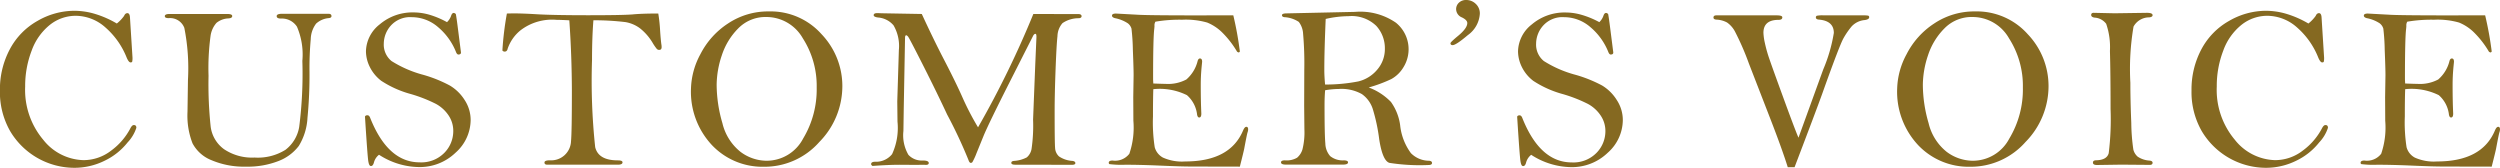
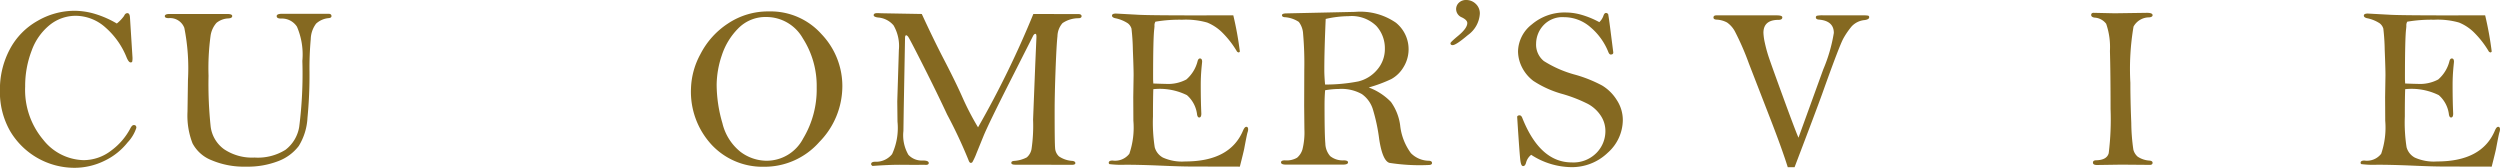
<svg xmlns="http://www.w3.org/2000/svg" width="212.094" height="14.233" viewBox="0 0 212.094 14.233">
  <g id="voice-sub" transform="translate(-727.931 -325.105)">
    <path id="パス_8227" data-name="パス 8227" d="M737.842,327.1a3.224,3.224,0,0,0,.616-.645c.065-.156.159-.234.283-.234s.2.117.215.351l.215,3.408a1.372,1.372,0,0,1-.025.356c-.016.043-.063.064-.141.064-.1,0-.215-.14-.332-.42a6.628,6.628,0,0,0-1.8-2.548,3.81,3.81,0,0,0-2.52-.987,3.511,3.511,0,0,0-2.187.766,4.935,4.935,0,0,0-1.548,2.187,8.36,8.36,0,0,0-.552,3.053,6.56,6.56,0,0,0,1.529,4.506,4.492,4.492,0,0,0,3.414,1.734,3.833,3.833,0,0,0,2.354-.81,5.51,5.51,0,0,0,1.621-1.875c.1-.2.2-.293.3-.293.144,0,.215.078.215.234a3.242,3.242,0,0,1-.742,1.24,5.523,5.523,0,0,1-1.949,1.553,5.777,5.777,0,0,1-2.593.6,6.346,6.346,0,0,1-5.431-3.125,6.672,6.672,0,0,1-.859-3.438,7.226,7.226,0,0,1,.836-3.486,5.952,5.952,0,0,1,2.35-2.412,6.25,6.25,0,0,1,3.128-.859,6.172,6.172,0,0,1,1.76.267A8.471,8.471,0,0,1,737.842,327.1Z" fill="#856921" />
    <path id="パス_8228" data-name="パス 8228" d="M742.319,326.291h4.893c.28,0,.42.059.42.176s-.105.185-.313.2a1.7,1.7,0,0,0-1.025.381,2.117,2.117,0,0,0-.5,1.1,20.488,20.488,0,0,0-.171,3.389,34.171,34.171,0,0,0,.181,4.316,2.8,2.8,0,0,0,1.133,1.909,4.253,4.253,0,0,0,2.592.709,4.415,4.415,0,0,0,2.618-.655,3.072,3.072,0,0,0,1.167-1.943,35.5,35.5,0,0,0,.268-5.6,5.979,5.979,0,0,0-.459-2.906,1.526,1.526,0,0,0-1.357-.688c-.242,0-.362-.068-.362-.205s.16-.2.479-.2h3.906c.176,0,.264.064.264.2,0,.09-.071.147-.215.166a1.824,1.824,0,0,0-1.089.469,2.273,2.273,0,0,0-.454,1.309,26.9,26.9,0,0,0-.107,2.783,37.533,37.533,0,0,1-.171,3.9,5.042,5.042,0,0,1-.738,2.387,3.921,3.921,0,0,1-1.7,1.27,7.167,7.167,0,0,1-2.8.484,6.993,6.993,0,0,1-2.895-.543,3.1,3.1,0,0,1-1.621-1.437,6.486,6.486,0,0,1-.425-2.672l.039-2.707a17.6,17.6,0,0,0-.308-4.412,1.29,1.29,0,0,0-1.323-.827c-.221,0-.332-.054-.332-.162C741.909,326.357,742.046,326.291,742.319,326.291Z" fill="#856921" />
-     <path id="パス_8229" data-name="パス 8229" d="M765.853,326.984a1.353,1.353,0,0,0,.351-.546c.052-.157.127-.235.225-.235a.263.263,0,0,1,.175.1c.046.234.111.705.2,1.416l.234,1.836c0,.117-.071.176-.215.176-.078,0-.146-.067-.2-.2a5.327,5.327,0,0,0-1.533-2.129,3.405,3.405,0,0,0-2.217-.84,2.2,2.2,0,0,0-1.782.713,2.316,2.316,0,0,0-.6,1.514,1.793,1.793,0,0,0,.655,1.494,9.707,9.707,0,0,0,2.7,1.172,11.31,11.31,0,0,1,2.251.908,3.741,3.741,0,0,1,1.255,1.231,3.082,3.082,0,0,1,.508,1.7,3.739,3.739,0,0,1-1.28,2.764,4.373,4.373,0,0,1-3.134,1.22,6.355,6.355,0,0,1-3.36-1.045,1.231,1.231,0,0,0-.429.645c-.052.207-.137.312-.254.312s-.179-.134-.225-.4-.14-1.531-.283-3.789c.026-.078.095-.117.205-.117s.176.07.234.215q1.5,3.778,4.2,3.779a2.736,2.736,0,0,0,2.094-.807,2.622,2.622,0,0,0,.757-1.849,2.333,2.333,0,0,0-.4-1.328,3.03,3.03,0,0,0-1.074-.977,12.351,12.351,0,0,0-2.115-.83,8.706,8.706,0,0,1-2.524-1.129,3.338,3.338,0,0,1-.981-1.2,3.037,3.037,0,0,1-.313-1.293,2.975,2.975,0,0,1,1.177-2.3,4.28,4.28,0,0,1,2.886-1.006,4.886,4.886,0,0,1,1.352.205A7.429,7.429,0,0,1,765.853,326.984Z" fill="#856921" />
-     <path id="パス_8230" data-name="パス 8230" d="M776.231,326.828c-.507-.027-.866-.039-1.075-.039a4.4,4.4,0,0,0-3.057.881,3.425,3.425,0,0,0-1.1,1.568c-.032.164-.12.246-.262.246a.252.252,0,0,1-.184-.093,26.478,26.478,0,0,1,.381-3.139c.312-.008.51-.01.595-.01q.762,0,2.041.078,1.377.076,4.219.078,2.911,0,3.789-.068.8-.079,2.2-.078a13.193,13.193,0,0,1,.156,1.465c.039.578.078.986.117,1.221a1.221,1.221,0,0,1,.01.166c0,.156-.069.234-.2.234a.273.273,0,0,1-.208-.084,4.328,4.328,0,0,1-.376-.551,4.5,4.5,0,0,0-1.056-1.2,2.851,2.851,0,0,0-1.221-.522,22.335,22.335,0,0,0-2.726-.156q-.117,1.475-.117,3.369a53.008,53.008,0,0,0,.268,7.393q.269,1.122,1.919,1.123c.267,0,.4.055.4.166,0,.129-.127.2-.38.2h-6.006c-.157,0-.235-.062-.235-.185s.154-.186.459-.186a1.681,1.681,0,0,0,1.792-1.611q.074-.744.074-4.287Q776.437,329.775,776.231,326.828Z" fill="#856921" />
    <path id="パス_8231" data-name="パス 8231" d="M786.553,332.6a6.467,6.467,0,0,1,.8-2.9,6.785,6.785,0,0,1,2.338-2.6,6.117,6.117,0,0,1,3.472-1.026,5.783,5.783,0,0,1,4.468,1.934,6.368,6.368,0,0,1,1.763,4.414,6.756,6.756,0,0,1-1.954,4.73,6.193,6.193,0,0,1-4.7,2.1,5.9,5.9,0,0,1-4.409-1.836A6.619,6.619,0,0,1,786.553,332.6Zm2.177-.319a11.676,11.676,0,0,0,.488,3.27,4.4,4.4,0,0,0,1.532,2.433,3.722,3.722,0,0,0,2.233.758,3.494,3.494,0,0,0,3.078-1.873,8.076,8.076,0,0,0,1.156-4.334,7.471,7.471,0,0,0-1.181-4.187,3.553,3.553,0,0,0-3.082-1.8,3.226,3.226,0,0,0-2.39.963,5.753,5.753,0,0,0-1.4,2.3A7.993,7.993,0,0,0,788.73,332.281Z" fill="#856921" />
    <path id="パス_8232" data-name="パス 8232" d="M806.133,326.291q.987,2.139,1.838,3.781,1.024,1.967,1.6,3.266a23.289,23.289,0,0,0,1.334,2.57,80.931,80.931,0,0,0,4.693-9.617l3.886.01c.137.019.206.08.206.179s-.079.159-.235.172a2.416,2.416,0,0,0-1.382.414,1.731,1.731,0,0,0-.429,1.1q-.084.771-.162,2.871t-.078,3.5c0,1.789.013,2.834.039,3.129a1.041,1.041,0,0,0,.332.709,2.256,2.256,0,0,0,1.143.381c.163.025.244.088.244.186s-.1.146-.3.146l-3.8-.01h-1c-.222,0-.333-.053-.333-.156s.076-.147.225-.166a2.666,2.666,0,0,0,1.089-.3,1.213,1.213,0,0,0,.4-.7,13.681,13.681,0,0,0,.132-2.508l.186-4.691.1-2.315c0-.175-.026-.265-.078-.265-.078,0-.143.052-.2.158l-1.936,3.82q-1.857,3.666-2.278,4.692l-.6,1.474a5.286,5.286,0,0,1-.342.739.183.183,0,0,1-.137.064c-.079,0-.143-.086-.2-.254a40.345,40.345,0,0,0-1.808-3.851q-.851-1.828-2.038-4.174t-1.285-2.448c-.065-.068-.114-.1-.147-.1-.065,0-.1.082-.1.244l-.108,5.918-.029,1.953a3.291,3.291,0,0,0,.425,2.031,1.54,1.54,0,0,0,1.216.479c.339,0,.508.07.508.215,0,.1-.082.156-.245.156l-.2-.01-.634.01-1.377-.01c-.6,0-1.371.031-2.315.1-.078-.053-.117-.106-.117-.156,0-.131.114-.2.342-.2a1.743,1.743,0,0,0,1.435-.645,5.3,5.3,0,0,0,.459-2.758l-.019-1.719.136-4.359a3.486,3.486,0,0,0-.449-2.086,1.9,1.9,0,0,0-1.318-.67c-.247-.031-.371-.1-.371-.2s.091-.17.273-.17c.1,0,.215,0,.352.01Z" fill="#856921" />
    <path id="パス_8233" data-name="パス 8233" d="M832.562,326.408a28.7,28.7,0,0,1,.556,3.067c-.031.05-.066.078-.1.078a.228.228,0,0,1-.145-.078,7.971,7.971,0,0,0-1.29-1.651,3.931,3.931,0,0,0-1.236-.806,6.624,6.624,0,0,0-2.135-.239,12.048,12.048,0,0,0-2.258.166.6.6,0,0,0-.078.36c0,.047-.007.127-.019.244q-.1.778-.1,4.23c0,.1.007.235.019.41.5.02.834.03,1.017.03a3.3,3.3,0,0,0,1.783-.369,3.029,3.029,0,0,0,.963-1.584c.045-.137.109-.2.194-.2.123,0,.184.093.184.283l-.039.39a15.929,15.929,0,0,0-.078,1.6q0,1.331.049,2.4c0,.222-.06.334-.179.334-.089,0-.148-.079-.18-.235a2.573,2.573,0,0,0-.862-1.66,5.215,5.215,0,0,0-2.852-.508c-.019.475-.029,1.242-.029,2.305a13.692,13.692,0,0,0,.147,2.617,1.425,1.425,0,0,0,.7.883,3.949,3.949,0,0,0,1.886.328q3.8,0,4.906-2.617.135-.322.28-.322c.1,0,.154.07.154.214a.744.744,0,0,1-.049.254q-.059.184-.283,1.387-.048.252-.371,1.523l-4.092-.009q-.879,0-2.583-.075t-3.017-.078a8.213,8.213,0,0,1-1.372-.052.144.144,0,0,1-.059-.108c0-.131.108-.195.322-.195a1.527,1.527,0,0,0,1.426-.576,6.865,6.865,0,0,0,.342-2.8l-.01-2,.029-1.873q0-.566-.063-2.143a17.819,17.819,0,0,0-.117-1.8.9.9,0,0,0-.3-.444,3.016,3.016,0,0,0-1.1-.443c-.168-.047-.253-.117-.253-.215,0-.117.114-.176.341-.176l1.993.108q1.055.047,5.185.048Q832.5,326.4,832.562,326.408Z" fill="#856921" />
    <path id="パス_8234" data-name="パス 8234" d="M844.049,332.525a5.1,5.1,0,0,1,1.887,1.229,4.393,4.393,0,0,1,.781,1.98,4.825,4.825,0,0,0,.913,2.364,2.166,2.166,0,0,0,1.527.644c.175.012.263.076.263.19s-.1.172-.3.172a16.545,16.545,0,0,1-3.315-.182q-.582-.178-.865-2a15.157,15.157,0,0,0-.551-2.584,2.474,2.474,0,0,0-.918-1.25,3.524,3.524,0,0,0-1.968-.434,6.927,6.927,0,0,0-1.152.108q-.05.612-.049,1.277,0,2.505.068,3.24a1.671,1.671,0,0,0,.415,1.074,1.7,1.7,0,0,0,1.157.356c.235.006.352.062.352.17,0,.127-.144.191-.43.191h-4.834q-.42,0-.42-.191c0-.113.111-.17.332-.17a1.746,1.746,0,0,0,1.031-.225,1.485,1.485,0,0,0,.454-.7,5.963,5.963,0,0,0,.166-1.713l-.02-1.99.01-3.035a28.729,28.729,0,0,0-.1-3.074,1.789,1.789,0,0,0-.367-1.01,2.448,2.448,0,0,0-1.22-.4c-.137-.019-.205-.076-.205-.166,0-.105.136-.156.41-.156l5.781-.127a5.329,5.329,0,0,1,3.472.916,2.891,2.891,0,0,1,.644,3.778,2.747,2.747,0,0,1-1.03,1.005A11.939,11.939,0,0,1,844.049,332.525Zm-3.7-.248a14.526,14.526,0,0,0,2.812-.263,3.005,3.005,0,0,0,1.6-.987,2.673,2.673,0,0,0,.659-1.806,2.8,2.8,0,0,0-.732-1.924,3,3,0,0,0-2.344-.82,9.124,9.124,0,0,0-1.944.234q-.117,2.684-.117,4.277Q840.279,331.534,840.348,332.277Z" fill="#856921" />
    <path id="パス_8235" data-name="パス 8235" d="M852.324,325.105a1.144,1.144,0,0,1,.806.327,1.1,1.1,0,0,1,.347.836,2.4,2.4,0,0,1-1.011,1.81q-1.011.855-1.294.856c-.124,0-.186-.057-.186-.166q0-.088.674-.645c.5-.418.752-.771.752-1.064q0-.255-.459-.479a.766.766,0,0,1-.488-.7.737.737,0,0,1,.234-.543A.857.857,0,0,1,852.324,325.105Z" fill="#856921" />
    <path id="パス_8236" data-name="パス 8236" d="M863.612,326.984a1.356,1.356,0,0,0,.352-.546c.052-.157.127-.235.224-.235a.263.263,0,0,1,.176.1c.046.234.111.705.2,1.416l.234,1.836c0,.117-.071.176-.215.176-.078,0-.146-.067-.2-.2a5.337,5.337,0,0,0-1.533-2.129,3.405,3.405,0,0,0-2.217-.84,2.2,2.2,0,0,0-1.782.713,2.31,2.31,0,0,0-.6,1.514,1.793,1.793,0,0,0,.655,1.494,9.692,9.692,0,0,0,2.7,1.172,11.31,11.31,0,0,1,2.251.908A3.741,3.741,0,0,1,865.1,333.6a3.081,3.081,0,0,1,.507,1.7,3.738,3.738,0,0,1-1.279,2.764,4.374,4.374,0,0,1-3.135,1.22,6.354,6.354,0,0,1-3.359-1.045,1.234,1.234,0,0,0-.43.645c-.051.207-.136.312-.254.312s-.178-.134-.224-.4-.14-1.531-.283-3.789c.026-.078.094-.117.2-.117s.176.07.234.215q1.5,3.778,4.2,3.779a2.737,2.737,0,0,0,2.095-.807,2.622,2.622,0,0,0,.757-1.849,2.332,2.332,0,0,0-.405-1.328,3.024,3.024,0,0,0-1.075-.977,12.3,12.3,0,0,0-2.114-.83,8.706,8.706,0,0,1-2.524-1.129,3.33,3.33,0,0,1-.982-1.2,3.049,3.049,0,0,1-.312-1.293,2.972,2.972,0,0,1,1.177-2.3,4.279,4.279,0,0,1,2.885-1.006,4.888,4.888,0,0,1,1.353.205A7.42,7.42,0,0,1,863.612,326.984Z" fill="#856921" />
    <path id="パス_8237" data-name="パス 8237" d="M880.178,339.289H879.6q-.459-1.476-1.446-4.023l-1.845-4.756a22.533,22.533,0,0,0-1.2-2.754,2.176,2.176,0,0,0-.659-.742,2.076,2.076,0,0,0-.908-.244c-.163-.014-.244-.073-.244-.176,0-.125.081-.186.244-.186h5.117c.319,0,.479.055.479.166,0,.143-.1.215-.313.215q-1.289,0-1.289,1.1a4.77,4.77,0,0,0,.117.839,11.75,11.75,0,0,0,.4,1.416q.289.838,1.241,3.442t1.216,3.2L882.609,331a13.35,13.35,0,0,0,.9-3.1c0-.683-.423-1.062-1.27-1.132-.169-.014-.254-.077-.254-.186a.14.14,0,0,1,.093-.143,2.486,2.486,0,0,1,.542-.033h3.262a3.2,3.2,0,0,1,.532.024.128.128,0,0,1,.093.142c0,.117-.127.2-.381.235a1.716,1.716,0,0,0-1.1.531,6.538,6.538,0,0,0-.7,1.015q-.336.592-1.8,4.7Q882.005,334.5,880.178,339.289Z" fill="#856921" />
-     <path id="パス_8238" data-name="パス 8238" d="M888.883,332.6a6.467,6.467,0,0,1,.8-2.9,6.785,6.785,0,0,1,2.338-2.6,6.117,6.117,0,0,1,3.472-1.026,5.783,5.783,0,0,1,4.468,1.934,6.368,6.368,0,0,1,1.763,4.414,6.756,6.756,0,0,1-1.954,4.73,6.193,6.193,0,0,1-4.7,2.1,5.9,5.9,0,0,1-4.409-1.836A6.623,6.623,0,0,1,888.883,332.6Zm2.178-.319a11.676,11.676,0,0,0,.487,3.27,4.4,4.4,0,0,0,1.532,2.433,3.724,3.724,0,0,0,2.233.758,3.494,3.494,0,0,0,3.078-1.873,8.076,8.076,0,0,0,1.156-4.334,7.471,7.471,0,0,0-1.181-4.187,3.553,3.553,0,0,0-3.082-1.8,3.222,3.222,0,0,0-2.389.963,5.744,5.744,0,0,0-1.4,2.3A7.988,7.988,0,0,0,891.061,332.281Z" fill="#856921" />
    <path id="パス_8239" data-name="パス 8239" d="M905.551,326.193l1.781.039,2.73-.039q.489,0,.489.2c0,.1-.088.158-.264.185a1.515,1.515,0,0,0-1.352.781,21.411,21.411,0,0,0-.269,4.766q0,1.512.078,3.408a16.581,16.581,0,0,0,.176,2.266,1.164,1.164,0,0,0,.371.6,2.04,2.04,0,0,0,1.016.332c.163.02.244.081.244.186s-.075.176-.225.176l-2.427-.02-2.064.03c-.229,0-.343-.067-.343-.2s.091-.2.274-.2q.907-.021,1.064-.605a23.472,23.472,0,0,0,.156-3.741q0-3.047-.053-4.931a6.084,6.084,0,0,0-.318-2.3,1.319,1.319,0,0,0-1-.527q-.273-.049-.273-.225C905.346,326.252,905.414,326.193,905.551,326.193Z" fill="#856921" />
-     <path id="パス_8240" data-name="パス 8240" d="M923.771,327.1a3.211,3.211,0,0,0,.617-.645c.065-.156.159-.234.283-.234s.2.117.215.351l.215,3.408a1.372,1.372,0,0,1-.025.356c-.016.043-.063.064-.141.064-.1,0-.215-.14-.332-.42a6.64,6.64,0,0,0-1.8-2.548,3.814,3.814,0,0,0-2.52-.987,3.511,3.511,0,0,0-2.187.766,4.935,4.935,0,0,0-1.548,2.187,8.359,8.359,0,0,0-.552,3.053,6.564,6.564,0,0,0,1.528,4.506,4.5,4.5,0,0,0,3.414,1.734,3.833,3.833,0,0,0,2.355-.81,5.509,5.509,0,0,0,1.621-1.875q.147-.293.3-.293c.143,0,.215.078.215.234a3.25,3.25,0,0,1-.743,1.24,5.519,5.519,0,0,1-1.948,1.553,5.784,5.784,0,0,1-2.594.6,6.346,6.346,0,0,1-5.43-3.125,6.663,6.663,0,0,1-.86-3.438,7.238,7.238,0,0,1,.836-3.486,5.961,5.961,0,0,1,2.351-2.412,6.25,6.25,0,0,1,3.128-.859,6.172,6.172,0,0,1,1.76.267A8.486,8.486,0,0,1,923.771,327.1Z" fill="#856921" />
    <path id="パス_8241" data-name="パス 8241" d="M938.766,326.408a28.692,28.692,0,0,1,.556,3.067c-.031.05-.066.078-.1.078a.228.228,0,0,1-.145-.078,7.971,7.971,0,0,0-1.29-1.651,3.932,3.932,0,0,0-1.236-.806,6.624,6.624,0,0,0-2.135-.239,12.048,12.048,0,0,0-2.258.166.607.607,0,0,0-.078.36c0,.047-.007.127-.019.244q-.1.778-.1,4.23c0,.1.007.235.02.41.495.02.833.03,1.016.03a3.3,3.3,0,0,0,1.783-.369,3.029,3.029,0,0,0,.963-1.584c.045-.137.11-.2.195-.2.122,0,.183.093.183.283l-.039.39a15.929,15.929,0,0,0-.078,1.6q0,1.331.049,2.4c0,.222-.06.334-.179.334-.089,0-.148-.079-.18-.235a2.569,2.569,0,0,0-.862-1.66,5.211,5.211,0,0,0-2.851-.508c-.02.475-.03,1.242-.03,2.305a13.692,13.692,0,0,0,.147,2.617,1.425,1.425,0,0,0,.7.883,3.95,3.95,0,0,0,1.887.328q3.8,0,4.905-2.617c.09-.215.183-.322.28-.322s.154.07.154.214a.767.767,0,0,1-.048.254q-.06.184-.284,1.387-.048.252-.371,1.523l-4.092-.009q-.877,0-2.583-.075t-3.017-.078a8.214,8.214,0,0,1-1.372-.052.144.144,0,0,1-.059-.108c0-.131.108-.195.322-.195a1.527,1.527,0,0,0,1.426-.576,6.866,6.866,0,0,0,.342-2.8l-.01-2,.03-1.873q0-.566-.064-2.143a17.819,17.819,0,0,0-.117-1.8.9.9,0,0,0-.3-.444,3.017,3.017,0,0,0-1.1-.443c-.169-.047-.254-.117-.254-.215,0-.117.114-.176.341-.176l1.993.108q1.055.047,5.185.048Q938.707,326.4,938.766,326.408Z" fill="#856921" />
  </g>
</svg>